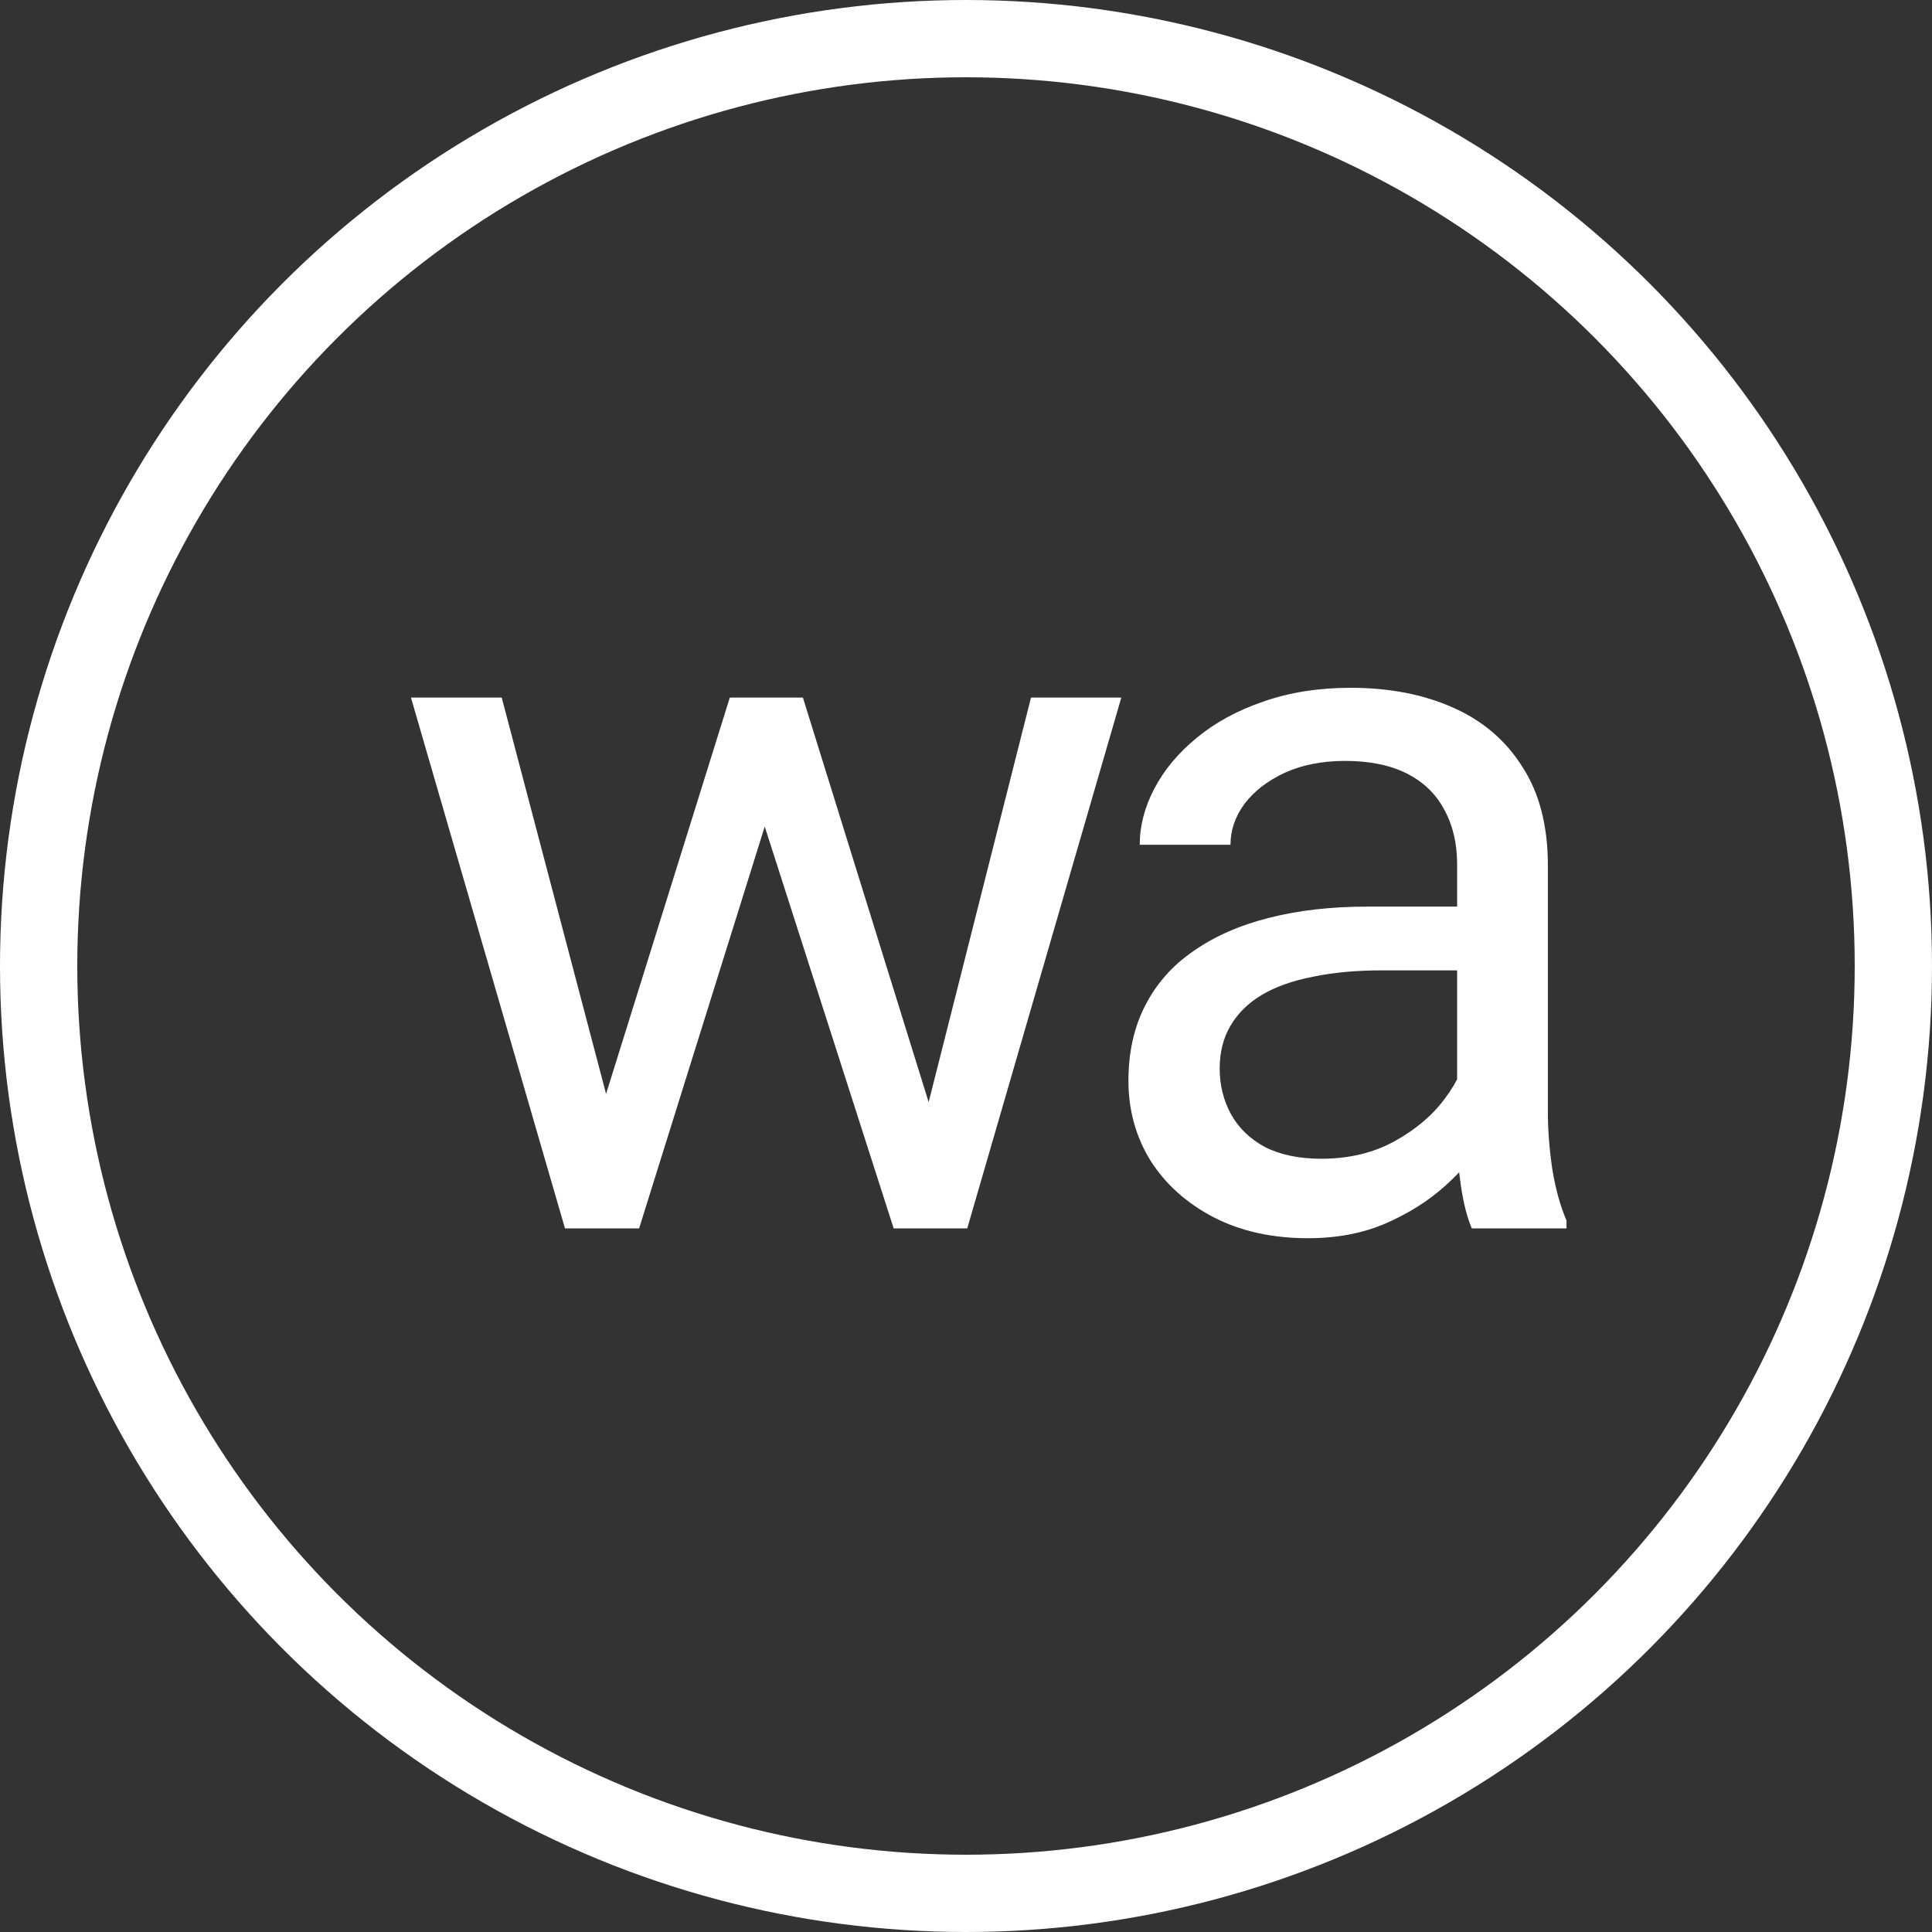
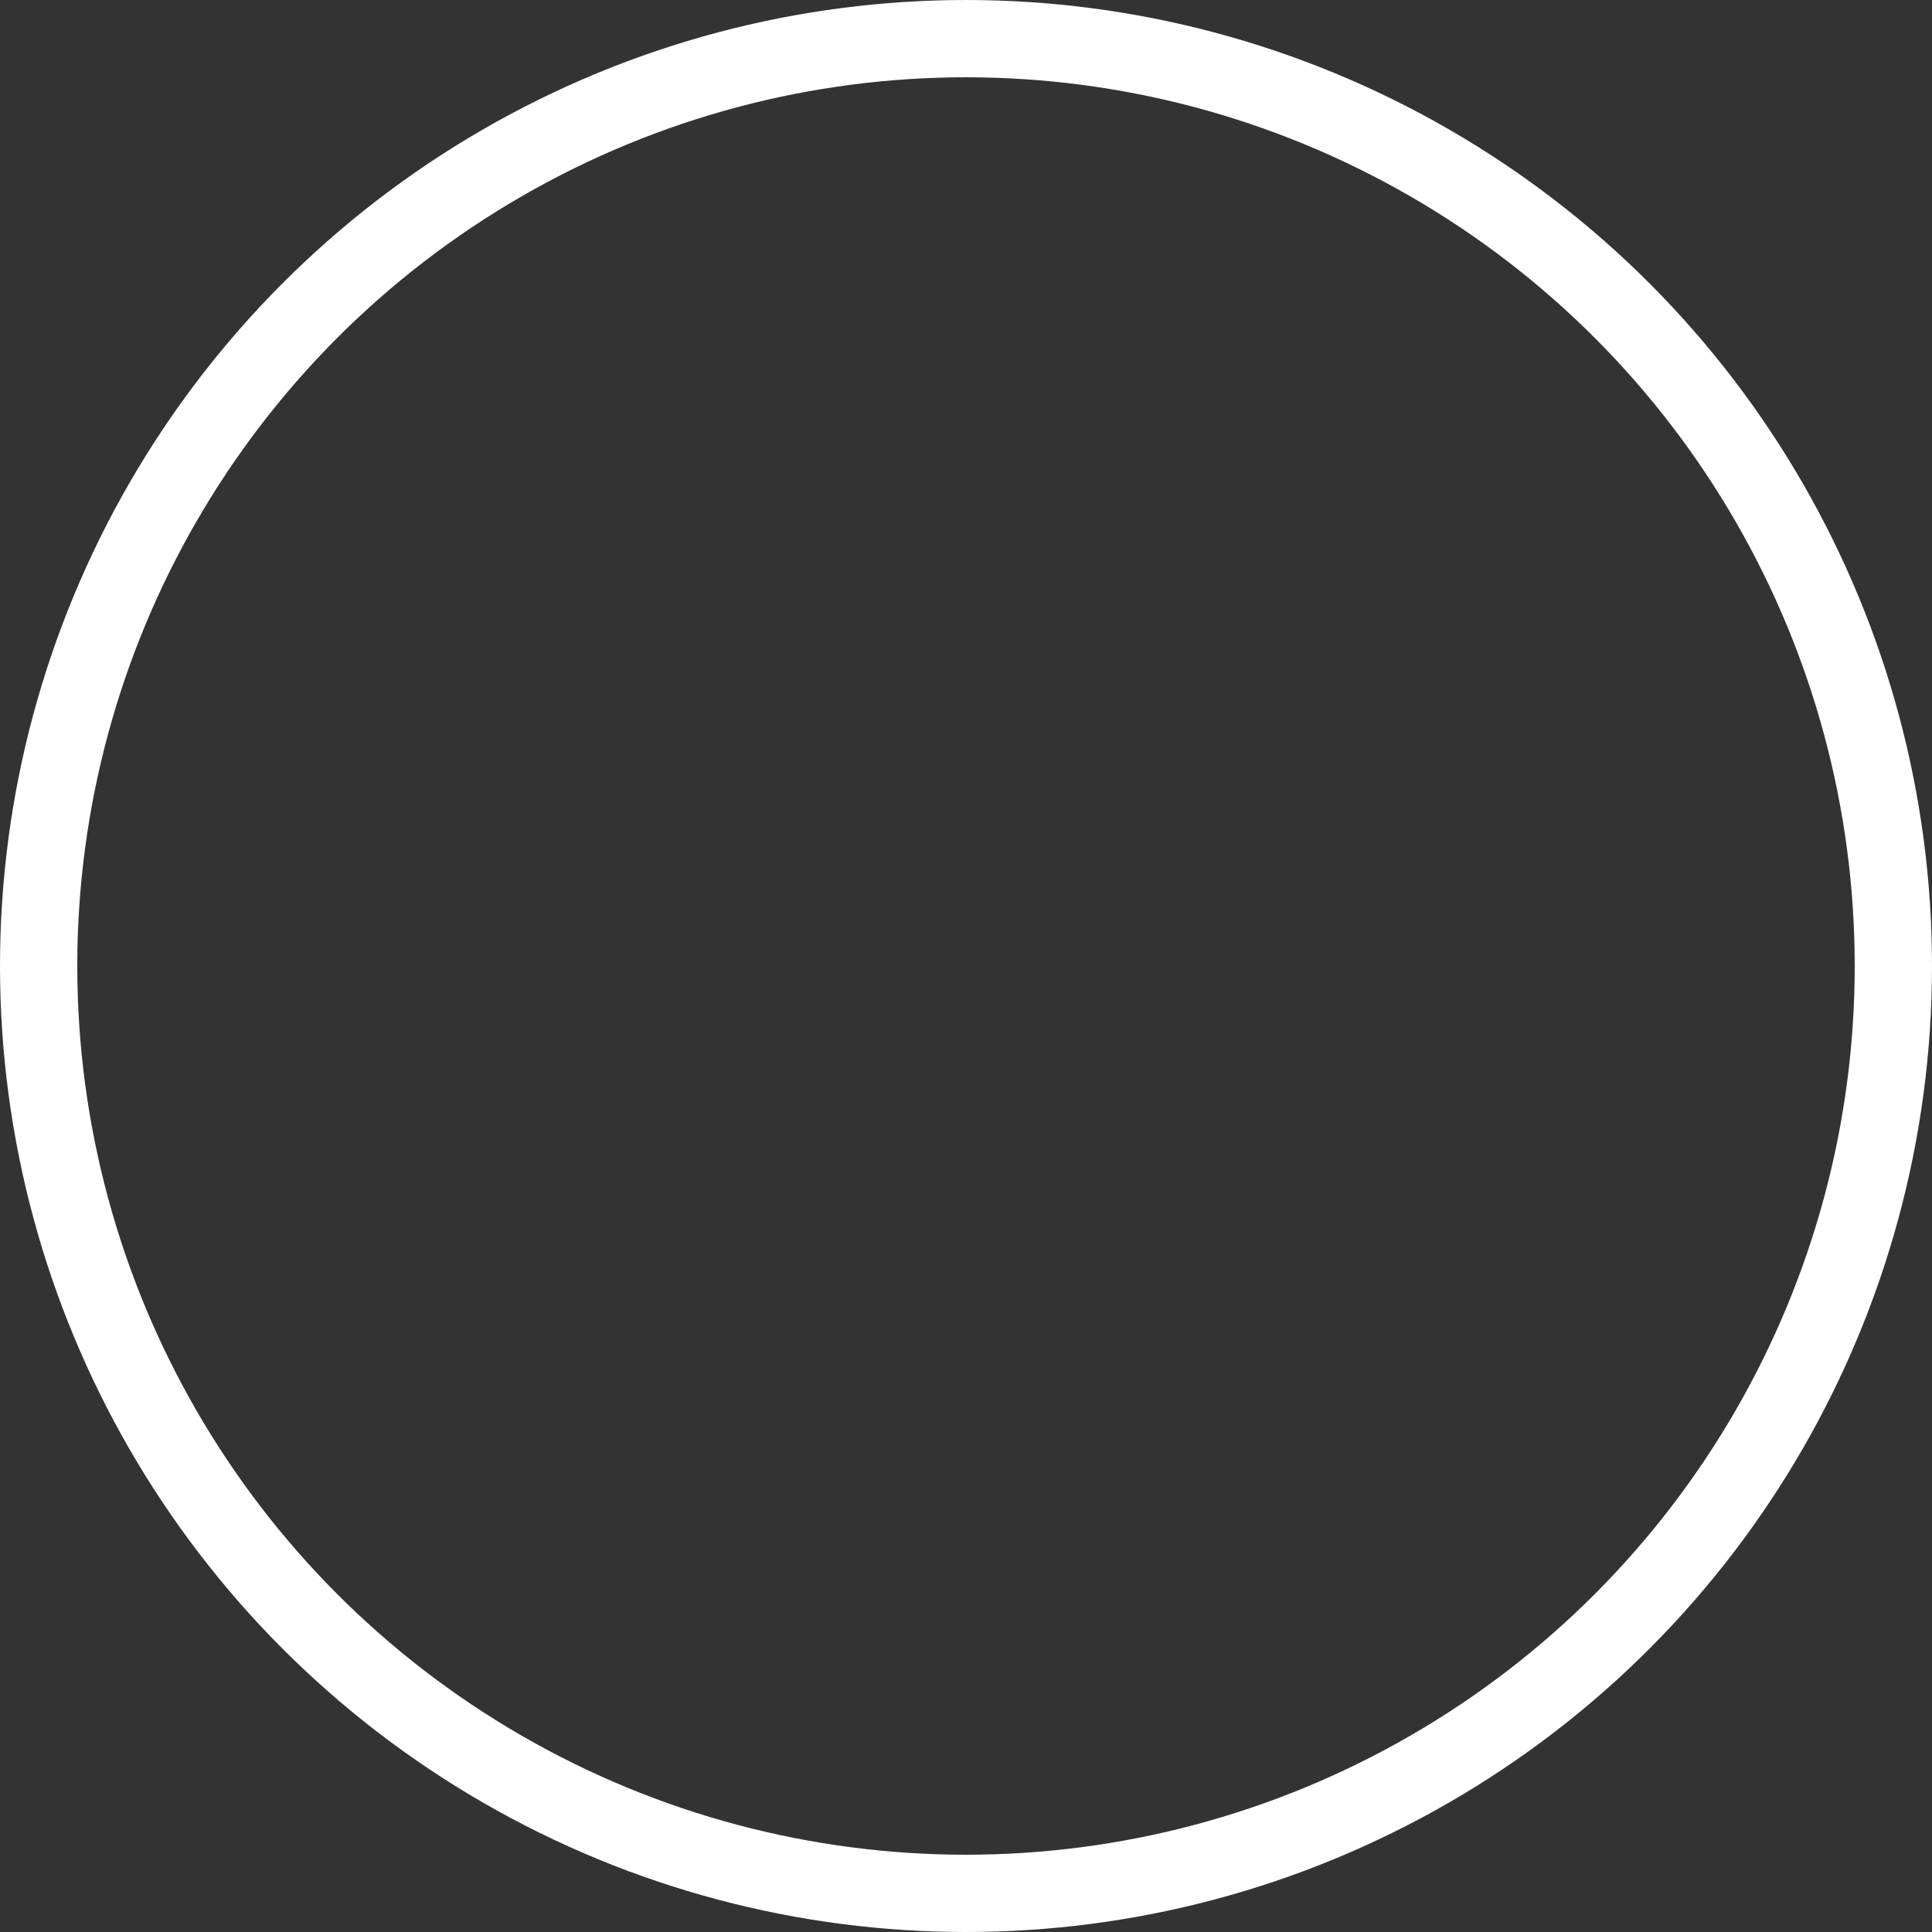
<svg xmlns="http://www.w3.org/2000/svg" width="39" height="39" viewBox="0 0 39 39" fill="none">
  <rect x="0" y="0" width="39" height="39" fill="#333333" stroke="none" />
  <circle cx="19.5" cy="19.5" r="18.72" stroke="white" stroke-width="1.56" />
-   <path d="M11.98 22.896L14.732 14.082H15.941L15.703 15.835L12.901 24.797H11.722L11.98 22.896ZM10.128 14.082L12.475 22.995L12.643 24.797H11.405L8.296 14.082H10.128ZM18.575 22.925L20.812 14.082H22.635L19.525 24.797H18.297L18.575 22.925ZM16.208 14.082L18.901 22.747L19.208 24.797H18.04L15.158 15.815L14.921 14.082H16.208ZM29.414 22.965V17.449C29.414 17.027 29.328 16.66 29.157 16.35C28.992 16.033 28.741 15.789 28.404 15.617C28.067 15.446 27.651 15.36 27.156 15.36C26.694 15.36 26.288 15.439 25.938 15.598C25.595 15.756 25.324 15.964 25.126 16.221C24.935 16.479 24.839 16.756 24.839 17.053H23.007C23.007 16.67 23.106 16.291 23.304 15.915C23.502 15.538 23.786 15.198 24.156 14.895C24.532 14.584 24.981 14.34 25.503 14.162C26.031 13.977 26.618 13.884 27.265 13.884C28.044 13.884 28.731 14.017 29.325 14.281C29.926 14.545 30.394 14.944 30.731 15.479C31.074 16.007 31.246 16.67 31.246 17.469V22.46C31.246 22.816 31.276 23.196 31.335 23.599C31.401 24.001 31.497 24.348 31.622 24.638V24.797H29.711C29.619 24.586 29.546 24.305 29.493 23.955C29.441 23.599 29.414 23.269 29.414 22.965ZM29.731 18.301L29.751 19.588H27.899C27.378 19.588 26.912 19.631 26.503 19.717C26.093 19.796 25.75 19.918 25.473 20.083C25.196 20.248 24.985 20.456 24.839 20.707C24.694 20.951 24.621 21.239 24.621 21.569C24.621 21.905 24.697 22.212 24.849 22.49C25.001 22.767 25.229 22.988 25.532 23.153C25.843 23.311 26.222 23.391 26.671 23.391C27.232 23.391 27.727 23.272 28.157 23.034C28.586 22.797 28.926 22.506 29.176 22.163C29.434 21.82 29.573 21.486 29.592 21.163L30.375 22.044C30.328 22.321 30.203 22.628 29.998 22.965C29.794 23.302 29.52 23.625 29.176 23.935C28.84 24.239 28.437 24.493 27.968 24.698C27.506 24.896 26.985 24.995 26.404 24.995C25.678 24.995 25.041 24.853 24.493 24.569C23.951 24.285 23.529 23.906 23.225 23.43C22.928 22.948 22.779 22.41 22.779 21.816C22.779 21.242 22.892 20.737 23.116 20.301C23.341 19.859 23.664 19.492 24.087 19.202C24.509 18.905 25.017 18.68 25.612 18.529C26.206 18.377 26.869 18.301 27.602 18.301H29.731Z" fill="white" />
</svg>